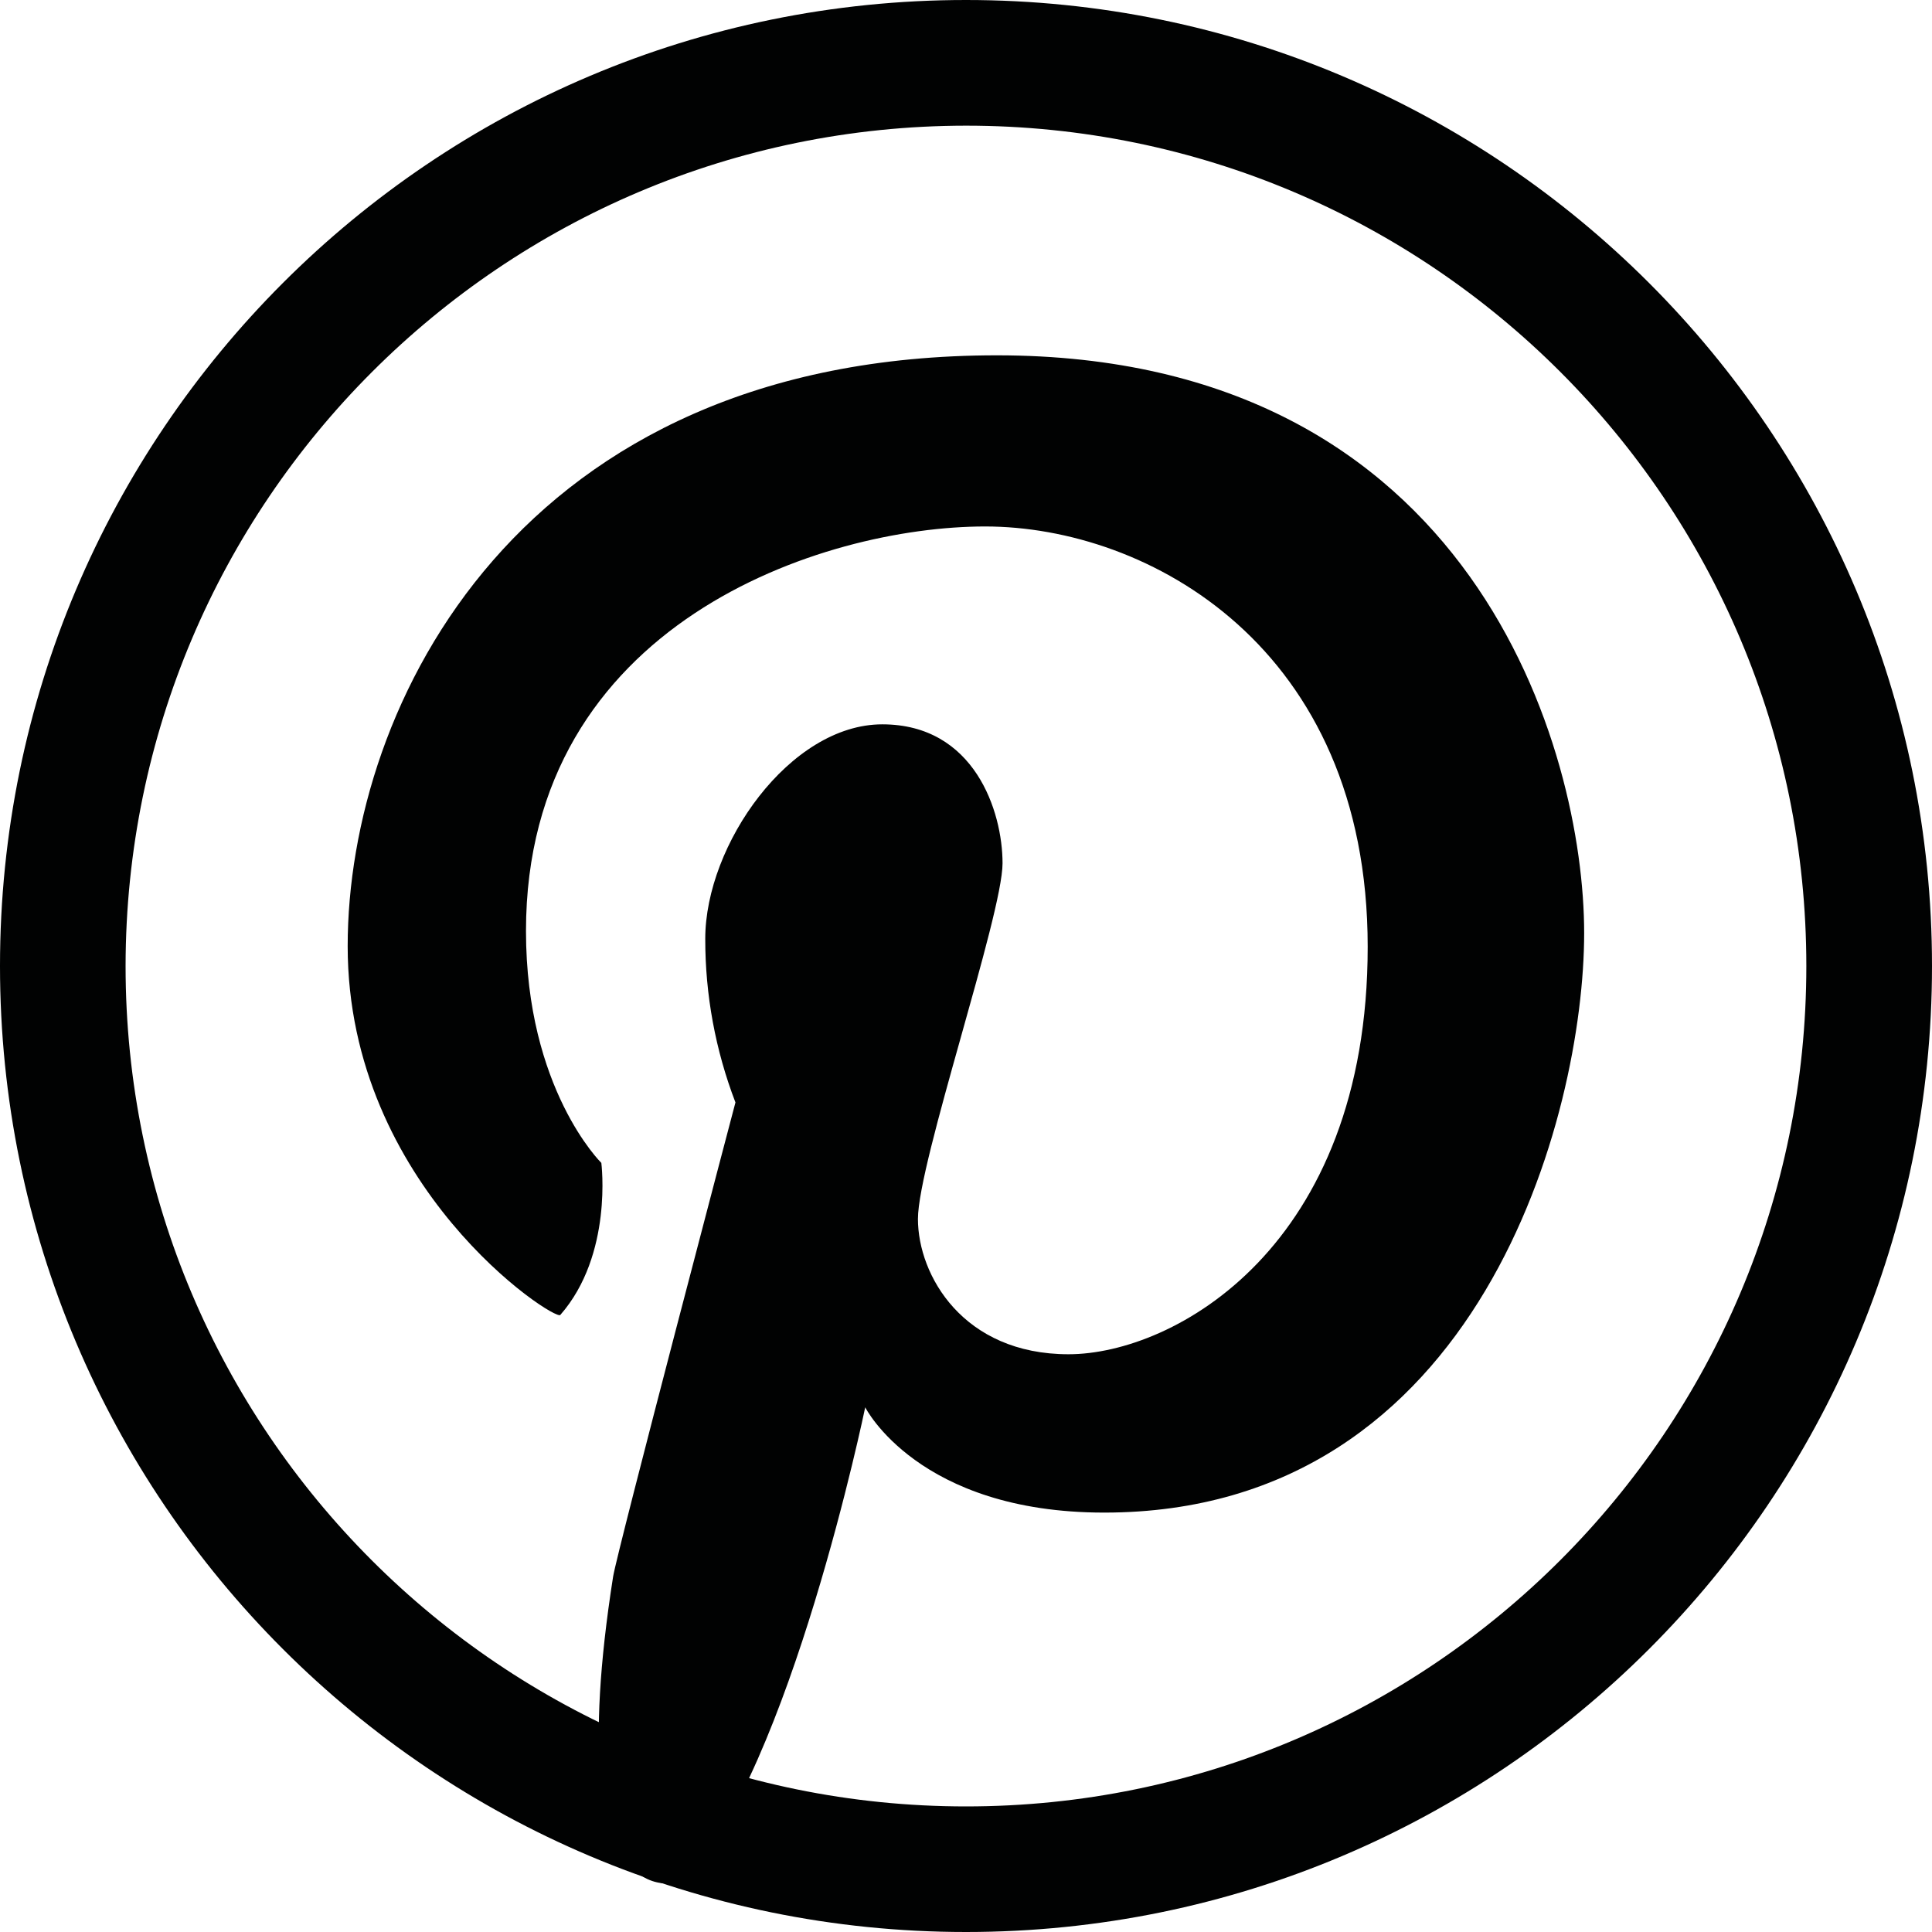
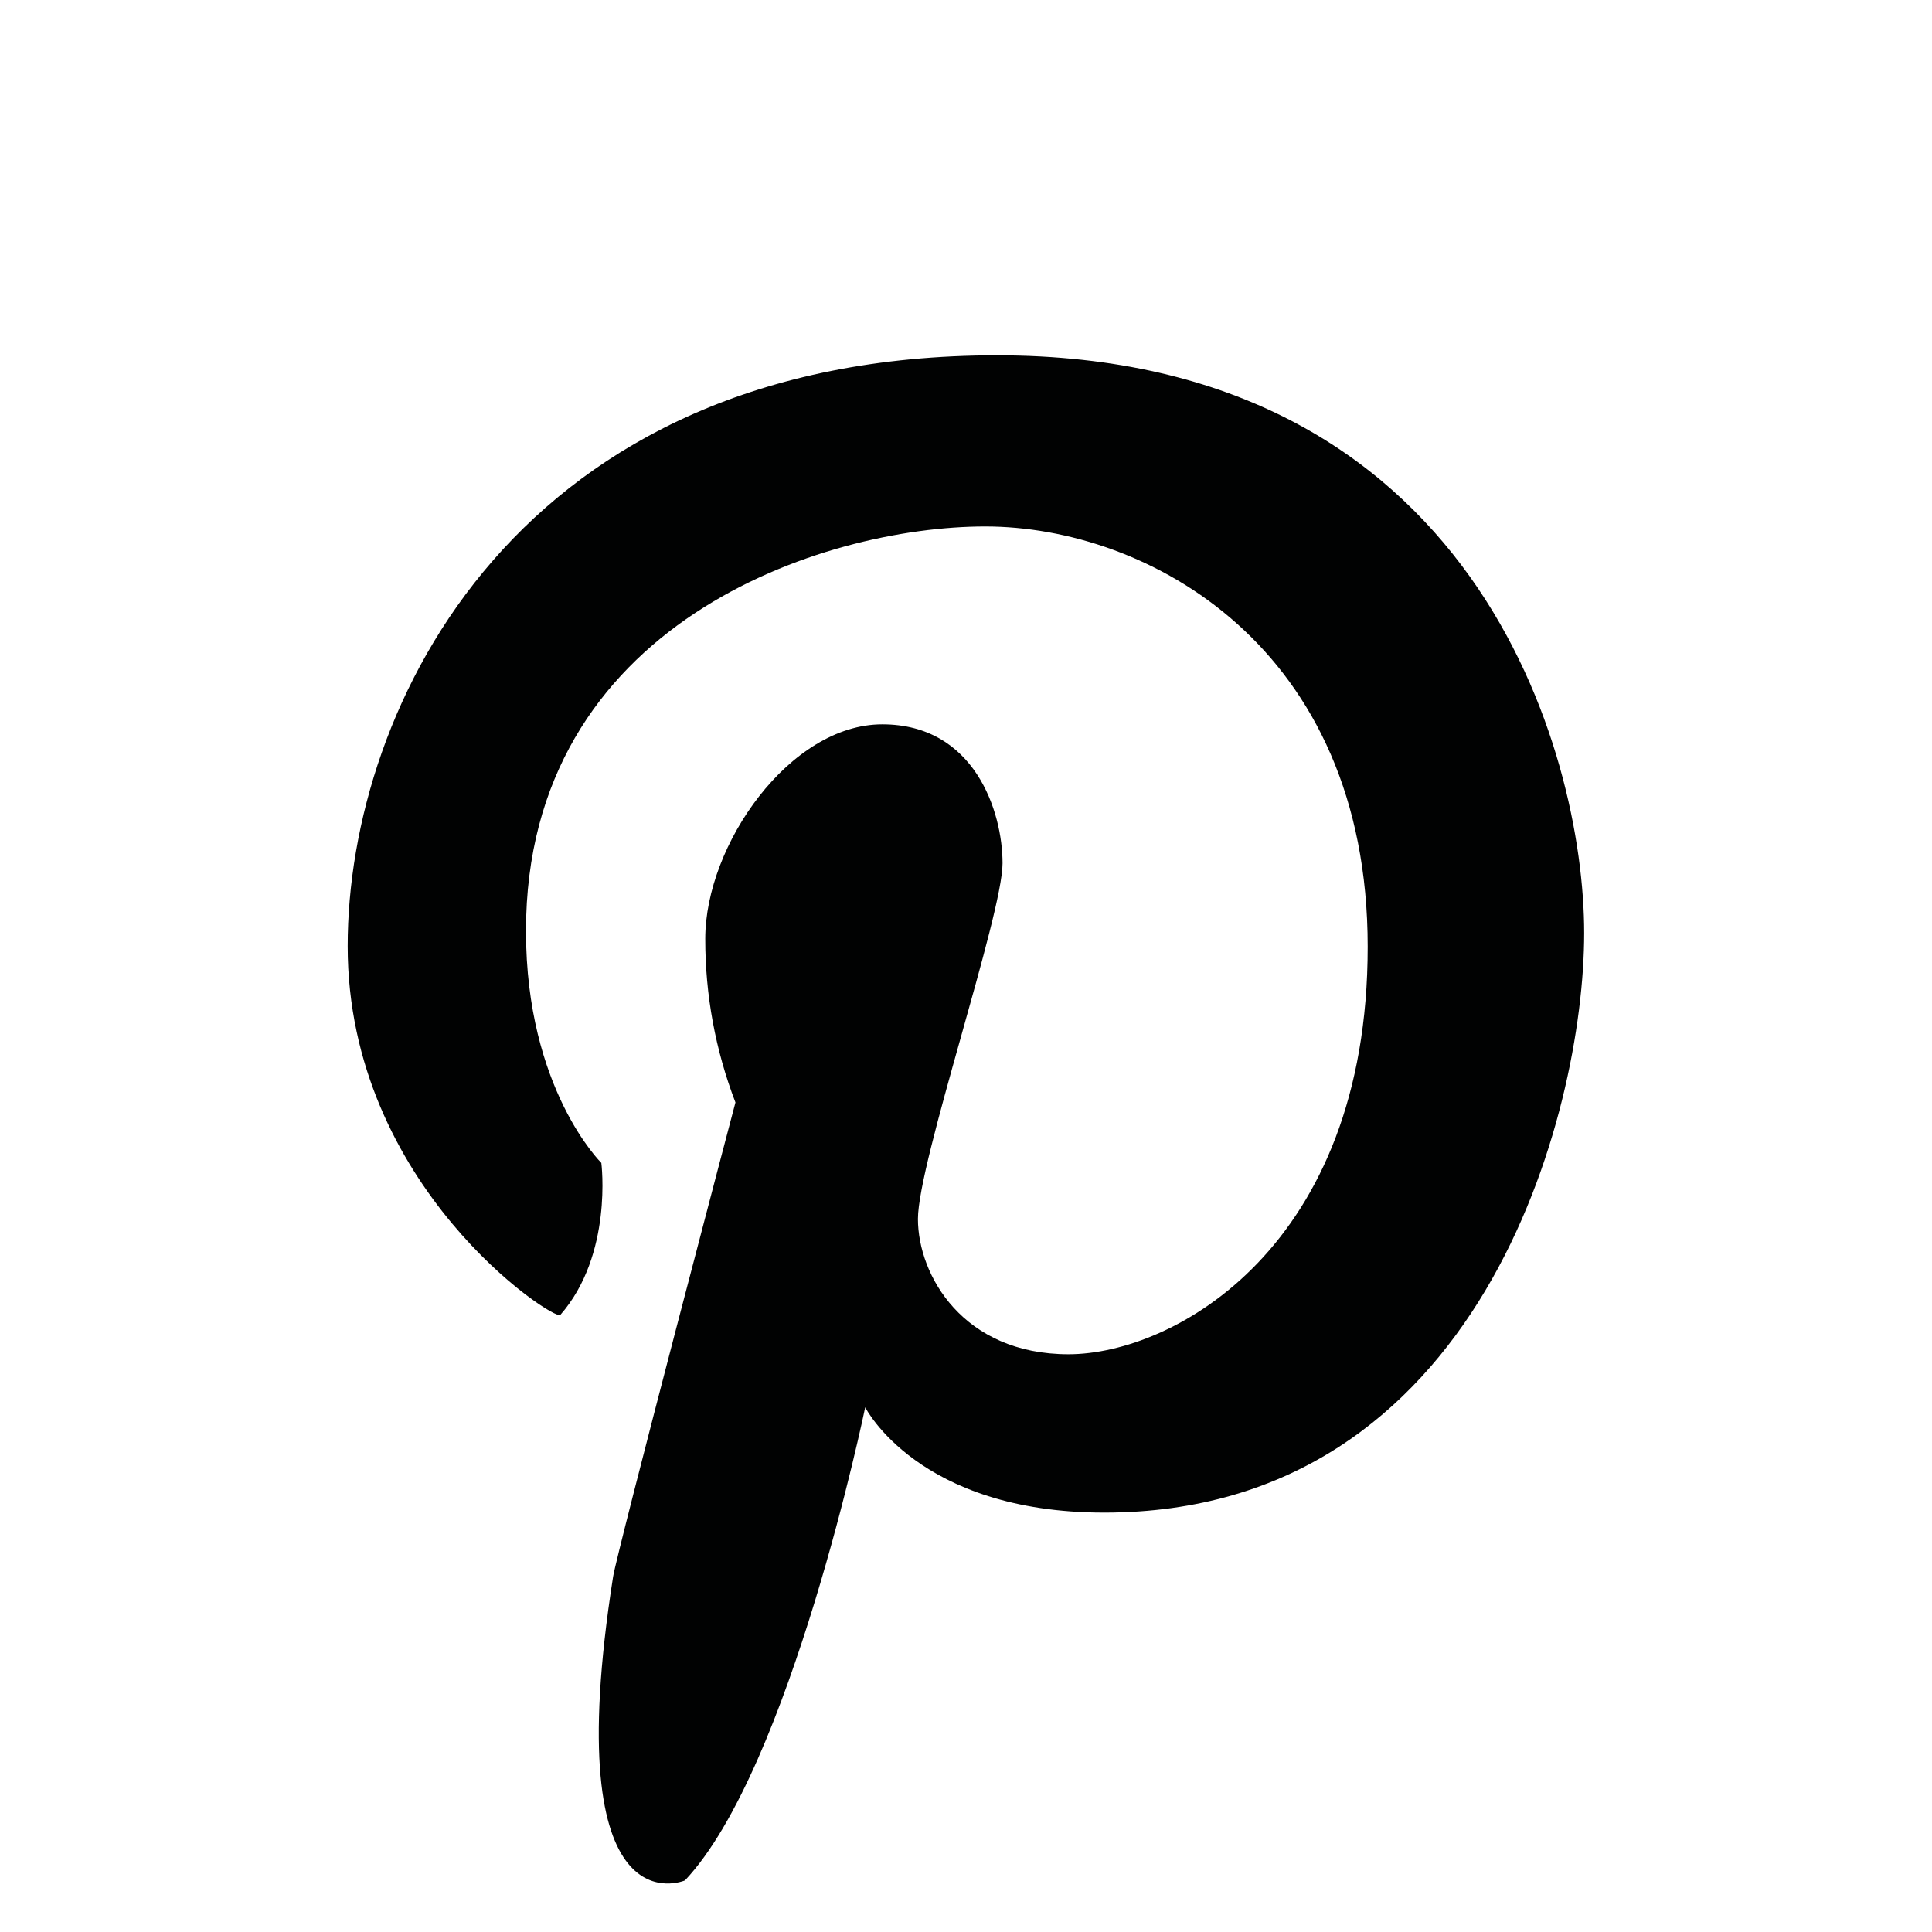
<svg xmlns="http://www.w3.org/2000/svg" version="1.1" id="Livello_1" x="0px" y="0px" width="24px" height="24px" viewBox="0 0 24 24" enable-background="new 0 0 24 24" xml:space="preserve">
-   <path fill="#010202" d="M12,1.561c5.766,0,10.439,4.674,10.439,10.439c0,5.767-4.674,10.44-10.439,10.44S1.56,17.767,1.56,12  C1.566,6.237,6.236,1.566,12,1.561 M12,0C5.372,0,0,5.373,0,12c0,6.628,5.372,12,12,12c6.627,0,12-5.372,12-12  C24,5.373,18.627,0,12,0z" />
  <path fill="#010202" d="M6.96,16.335c-0.069,0.079-2.641-1.589-2.641-4.582c0-2.992,2.127-7.339,8.064-7.339  s7.296,4.932,7.296,7.176s-1.286,7.2-5.962,7.2c-2.313,0-2.969-1.308-2.969-1.308s-0.926,4.483-2.239,5.877  c0,0-1.593,0.691-0.893-3.772c0.051-0.321,1.52-5.892,1.52-5.892c-0.249-0.649-0.376-1.338-0.375-2.033  c0-1.169,1.052-2.664,2.199-2.664c1.146,0,1.494,1.082,1.494,1.726c0,0.643-1.051,3.718-1.051,4.418c0,0.701,0.562,1.681,1.87,1.681  c1.308,0,3.717-1.33,3.717-5.062c0-3.732-2.735-5.221-4.752-5.221c-2.016,0-5.704,1.2-5.704,5.025c0,1.964,0.936,2.881,0.936,2.881  S7.617,15.586,6.96,16.335z" />
</svg>